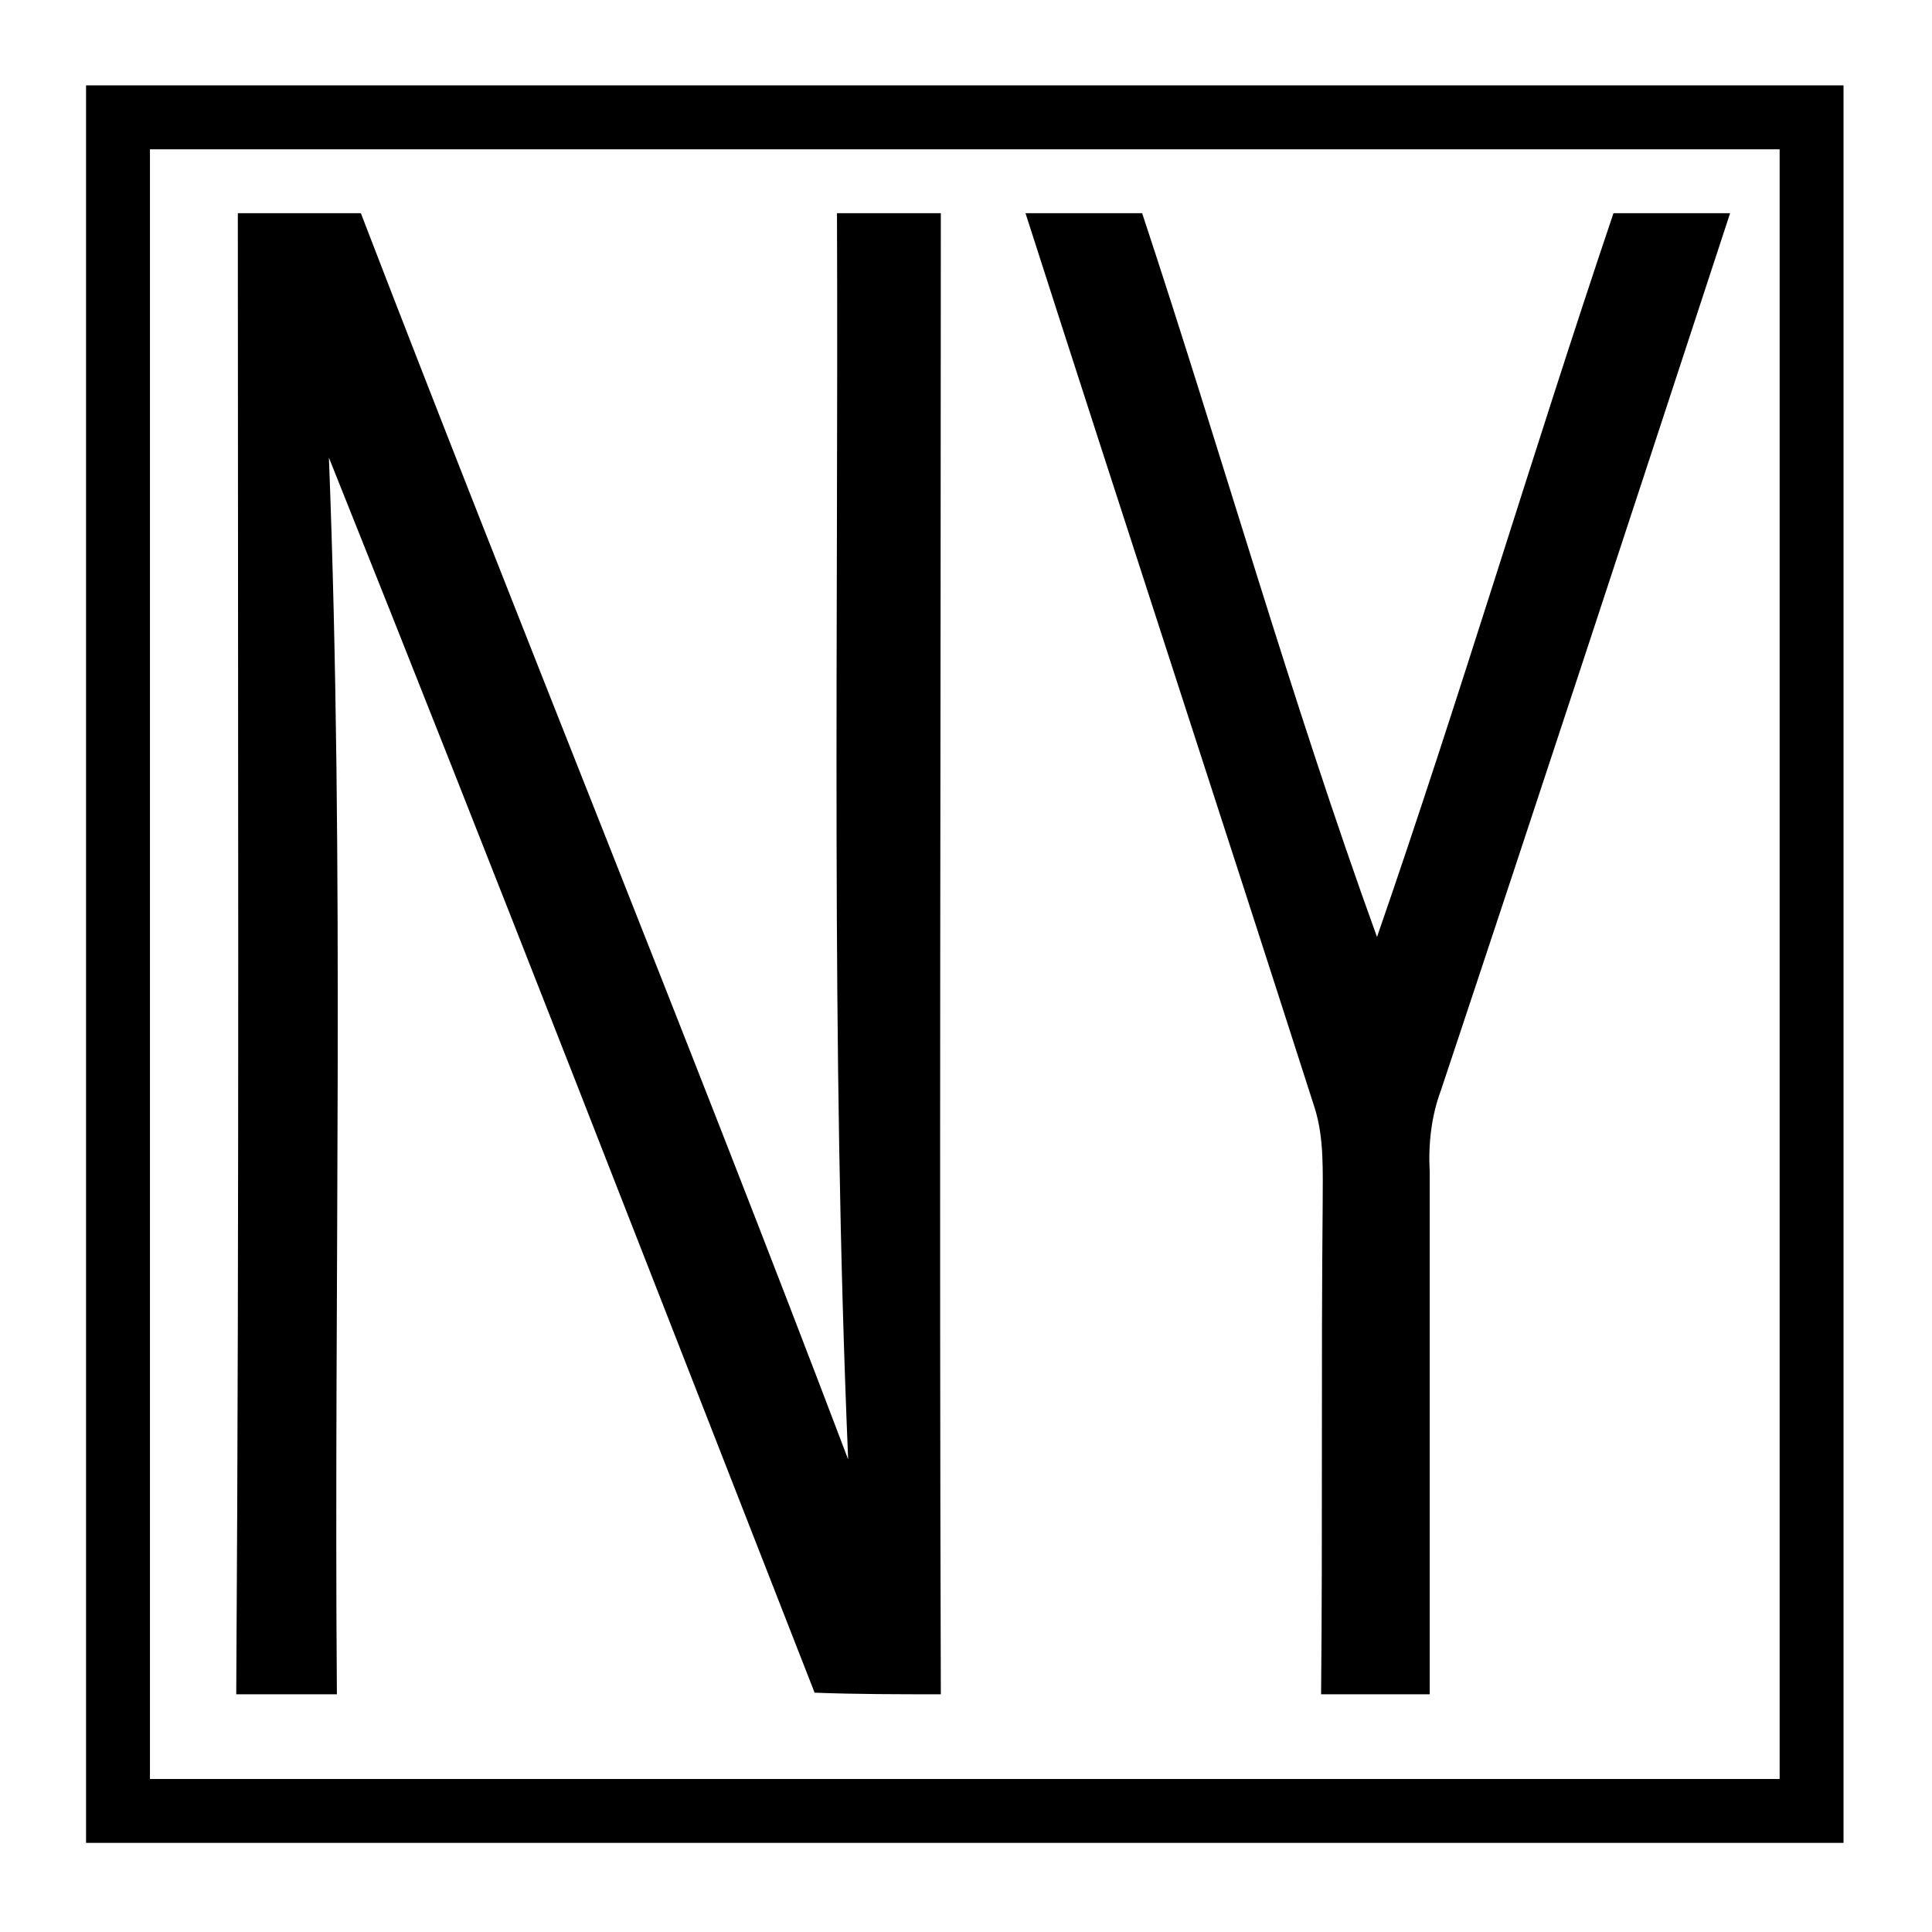
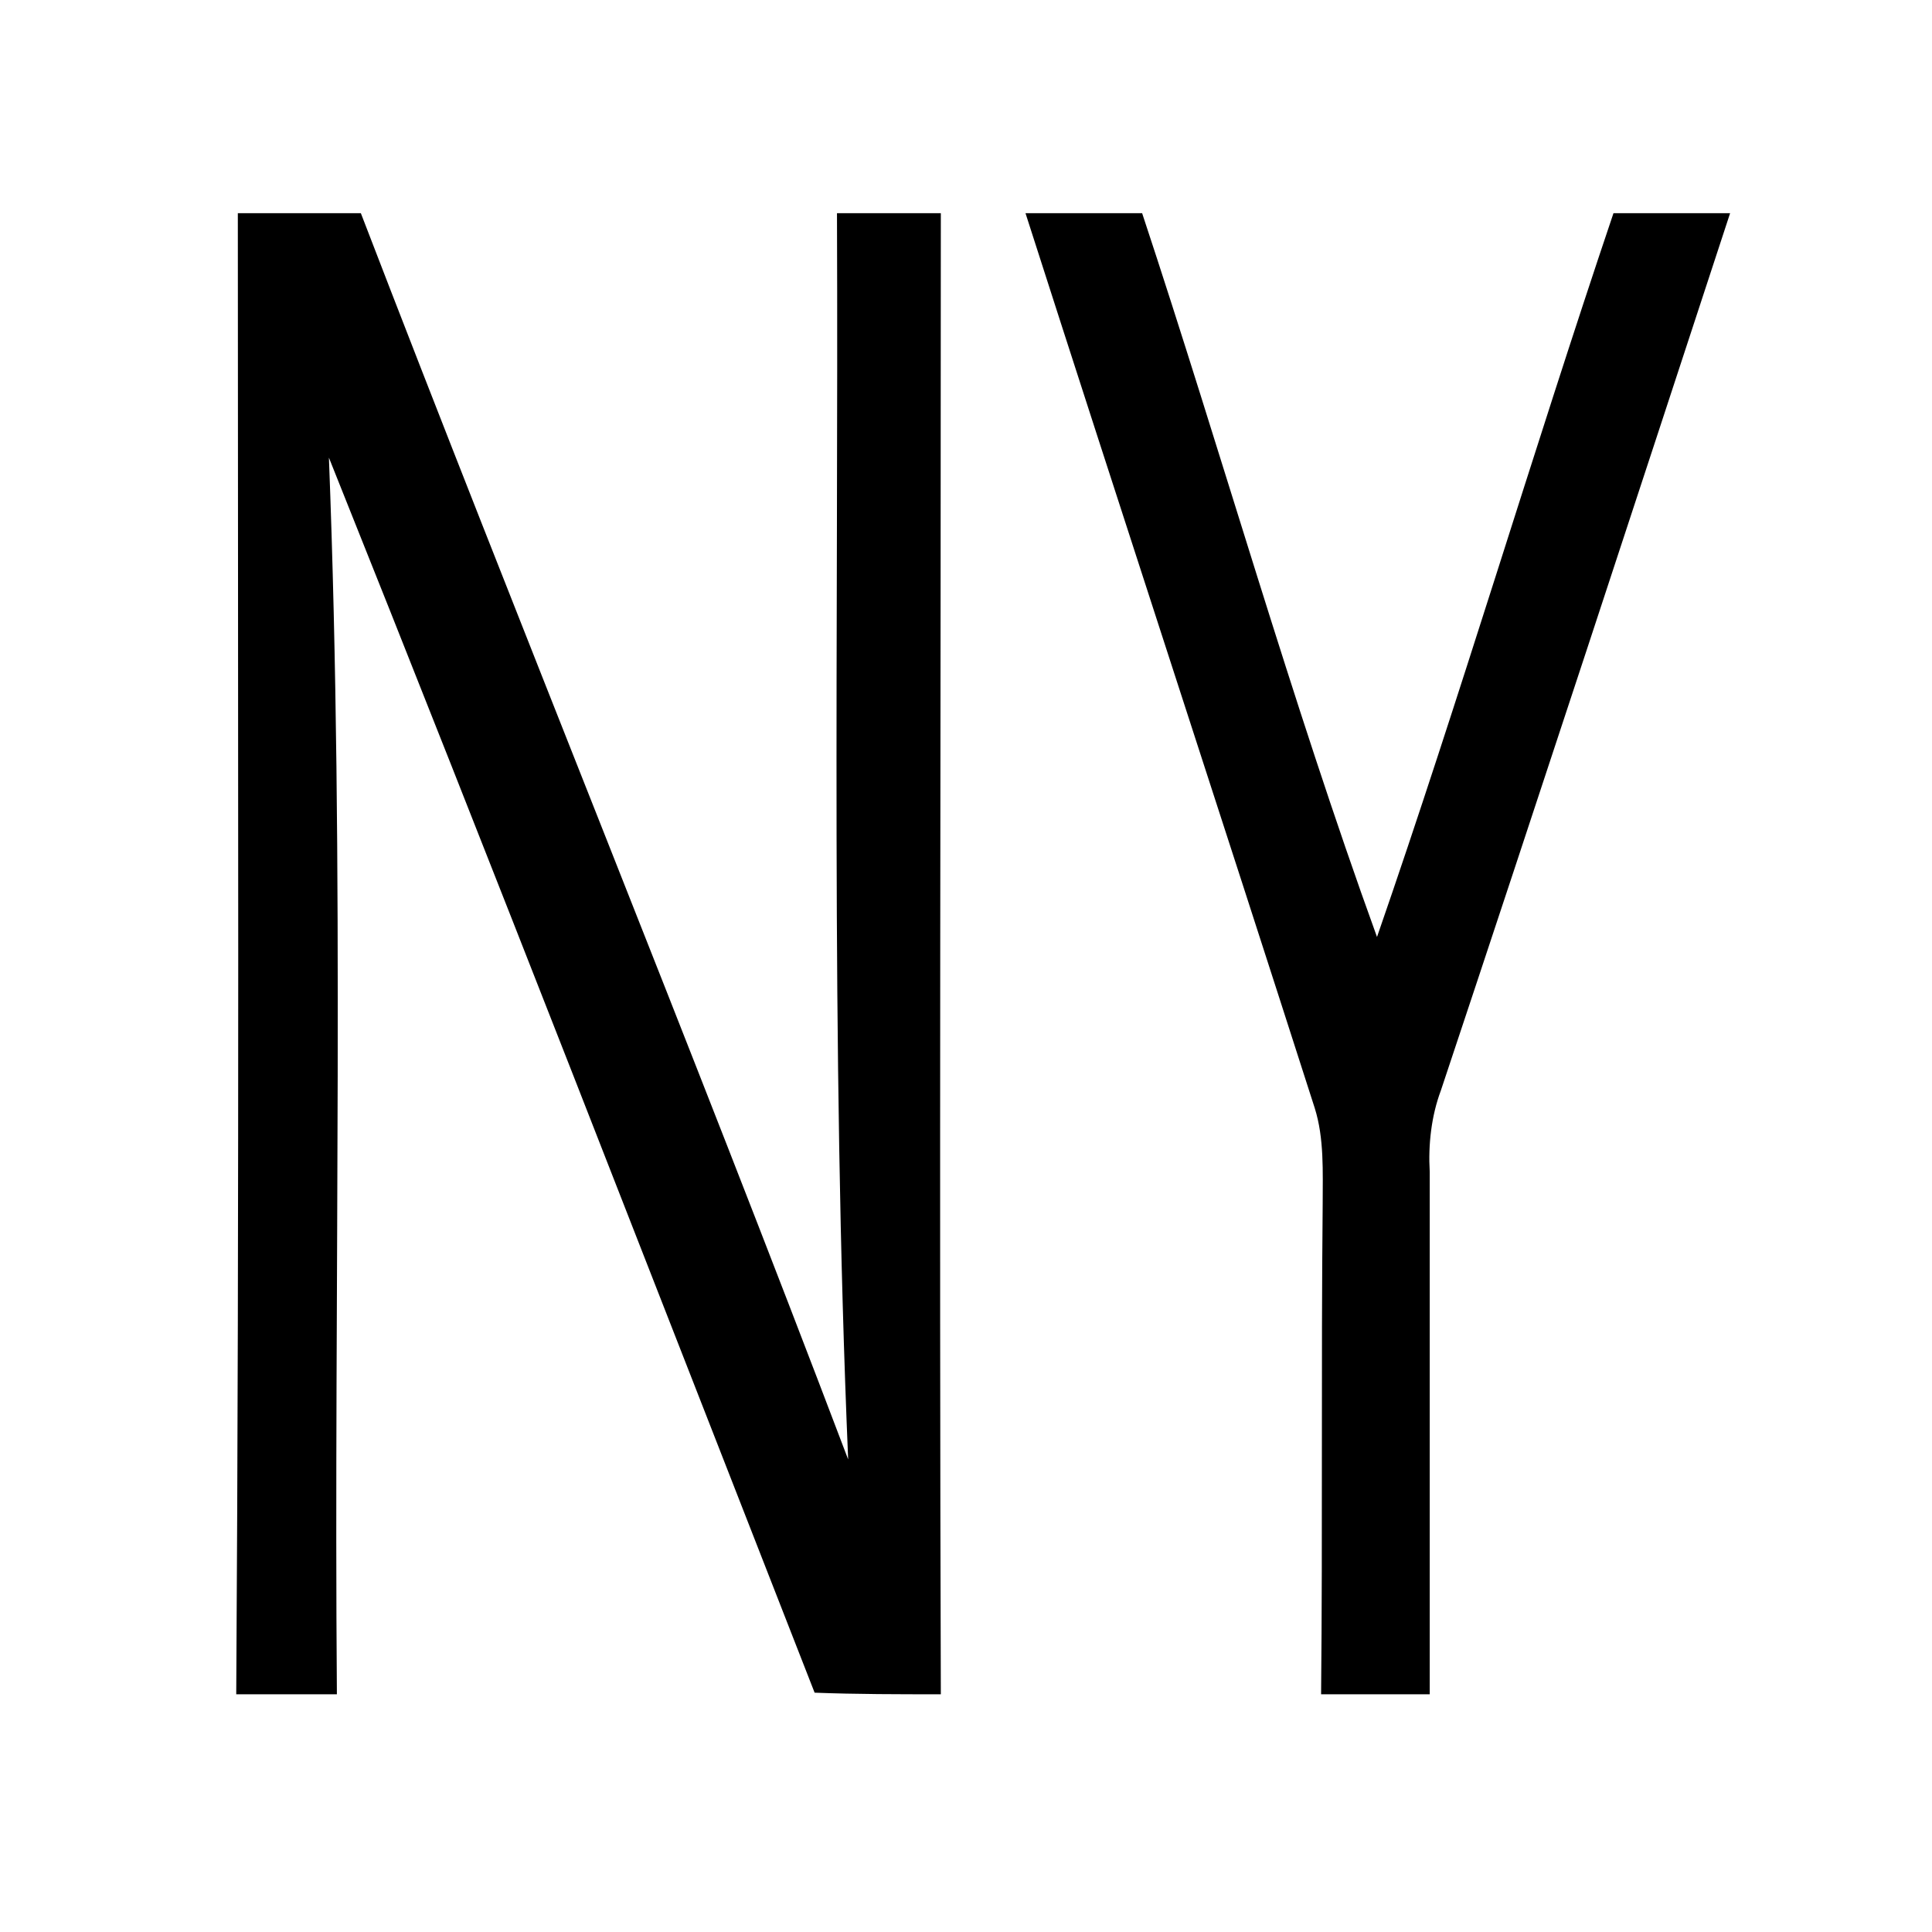
<svg xmlns="http://www.w3.org/2000/svg" width="696" zoomAndPan="magnify" viewBox="0 0 522 522" height="696" preserveAspectRatio="xMidYMid meet" version="1.0">
-   <path fill="#000000" d="M 23.25 23.07 C 181.676 23.07 339.672 23.07 498.098 23.07 C 498.098 181.496 498.098 339.492 498.098 497.918 C 339.672 497.918 181.676 497.918 23.25 497.918 C 23.25 339.492 23.25 181.496 23.25 23.07 Z M 40.516 40.336 C 40.516 187.109 40.516 333.883 40.516 480.652 C 187.289 480.652 334.059 480.652 480.832 480.652 C 480.832 333.883 480.832 187.109 480.832 40.336 C 334.059 40.336 187.289 40.336 40.516 40.336 Z M 40.516 40.336 " fill-opacity="1" fill-rule="nonzero" />
  <path fill="#000000" d="M 64.258 57.605 C 75.051 57.605 86.273 57.605 97.5 57.605 C 140.668 169.844 186.426 281.648 229.16 394.316 C 224.414 282.078 226.57 169.844 226.141 57.605 C 235.207 57.605 244.703 57.605 254.199 57.605 C 254.199 190.996 253.77 324.383 254.199 457.773 C 242.977 457.773 231.32 457.773 220.098 457.34 C 176.496 345.969 133.328 234.594 88.867 123.652 C 93.184 235.027 90.16 346.398 91.023 457.773 C 81.957 457.773 72.895 457.773 63.828 457.773 C 64.691 324.383 64.258 190.996 64.258 57.605 Z M 64.258 57.605 " fill-opacity="1" fill-rule="nonzero" />
  <path fill="#000000" d="M 277.078 57.605 C 287.438 57.605 298.23 57.605 308.59 57.605 C 330.176 122.789 348.738 188.836 372.047 253.156 C 394.496 188.406 413.922 122.789 435.938 57.605 C 446.297 57.605 457.09 57.605 467.449 57.605 C 441.551 136.602 415.648 215.602 389.316 294.598 C 386.727 301.504 385.863 309.273 386.293 316.613 C 386.293 363.668 386.293 410.719 386.293 457.773 C 376.363 457.773 366.867 457.773 356.941 457.773 C 357.371 413.742 356.941 369.277 357.371 325.246 C 357.371 316.613 357.805 307.547 355.211 299.348 C 329.312 218.621 302.98 138.328 277.078 57.605 Z M 277.078 57.605 " fill-opacity="1" fill-rule="nonzero" />
</svg>